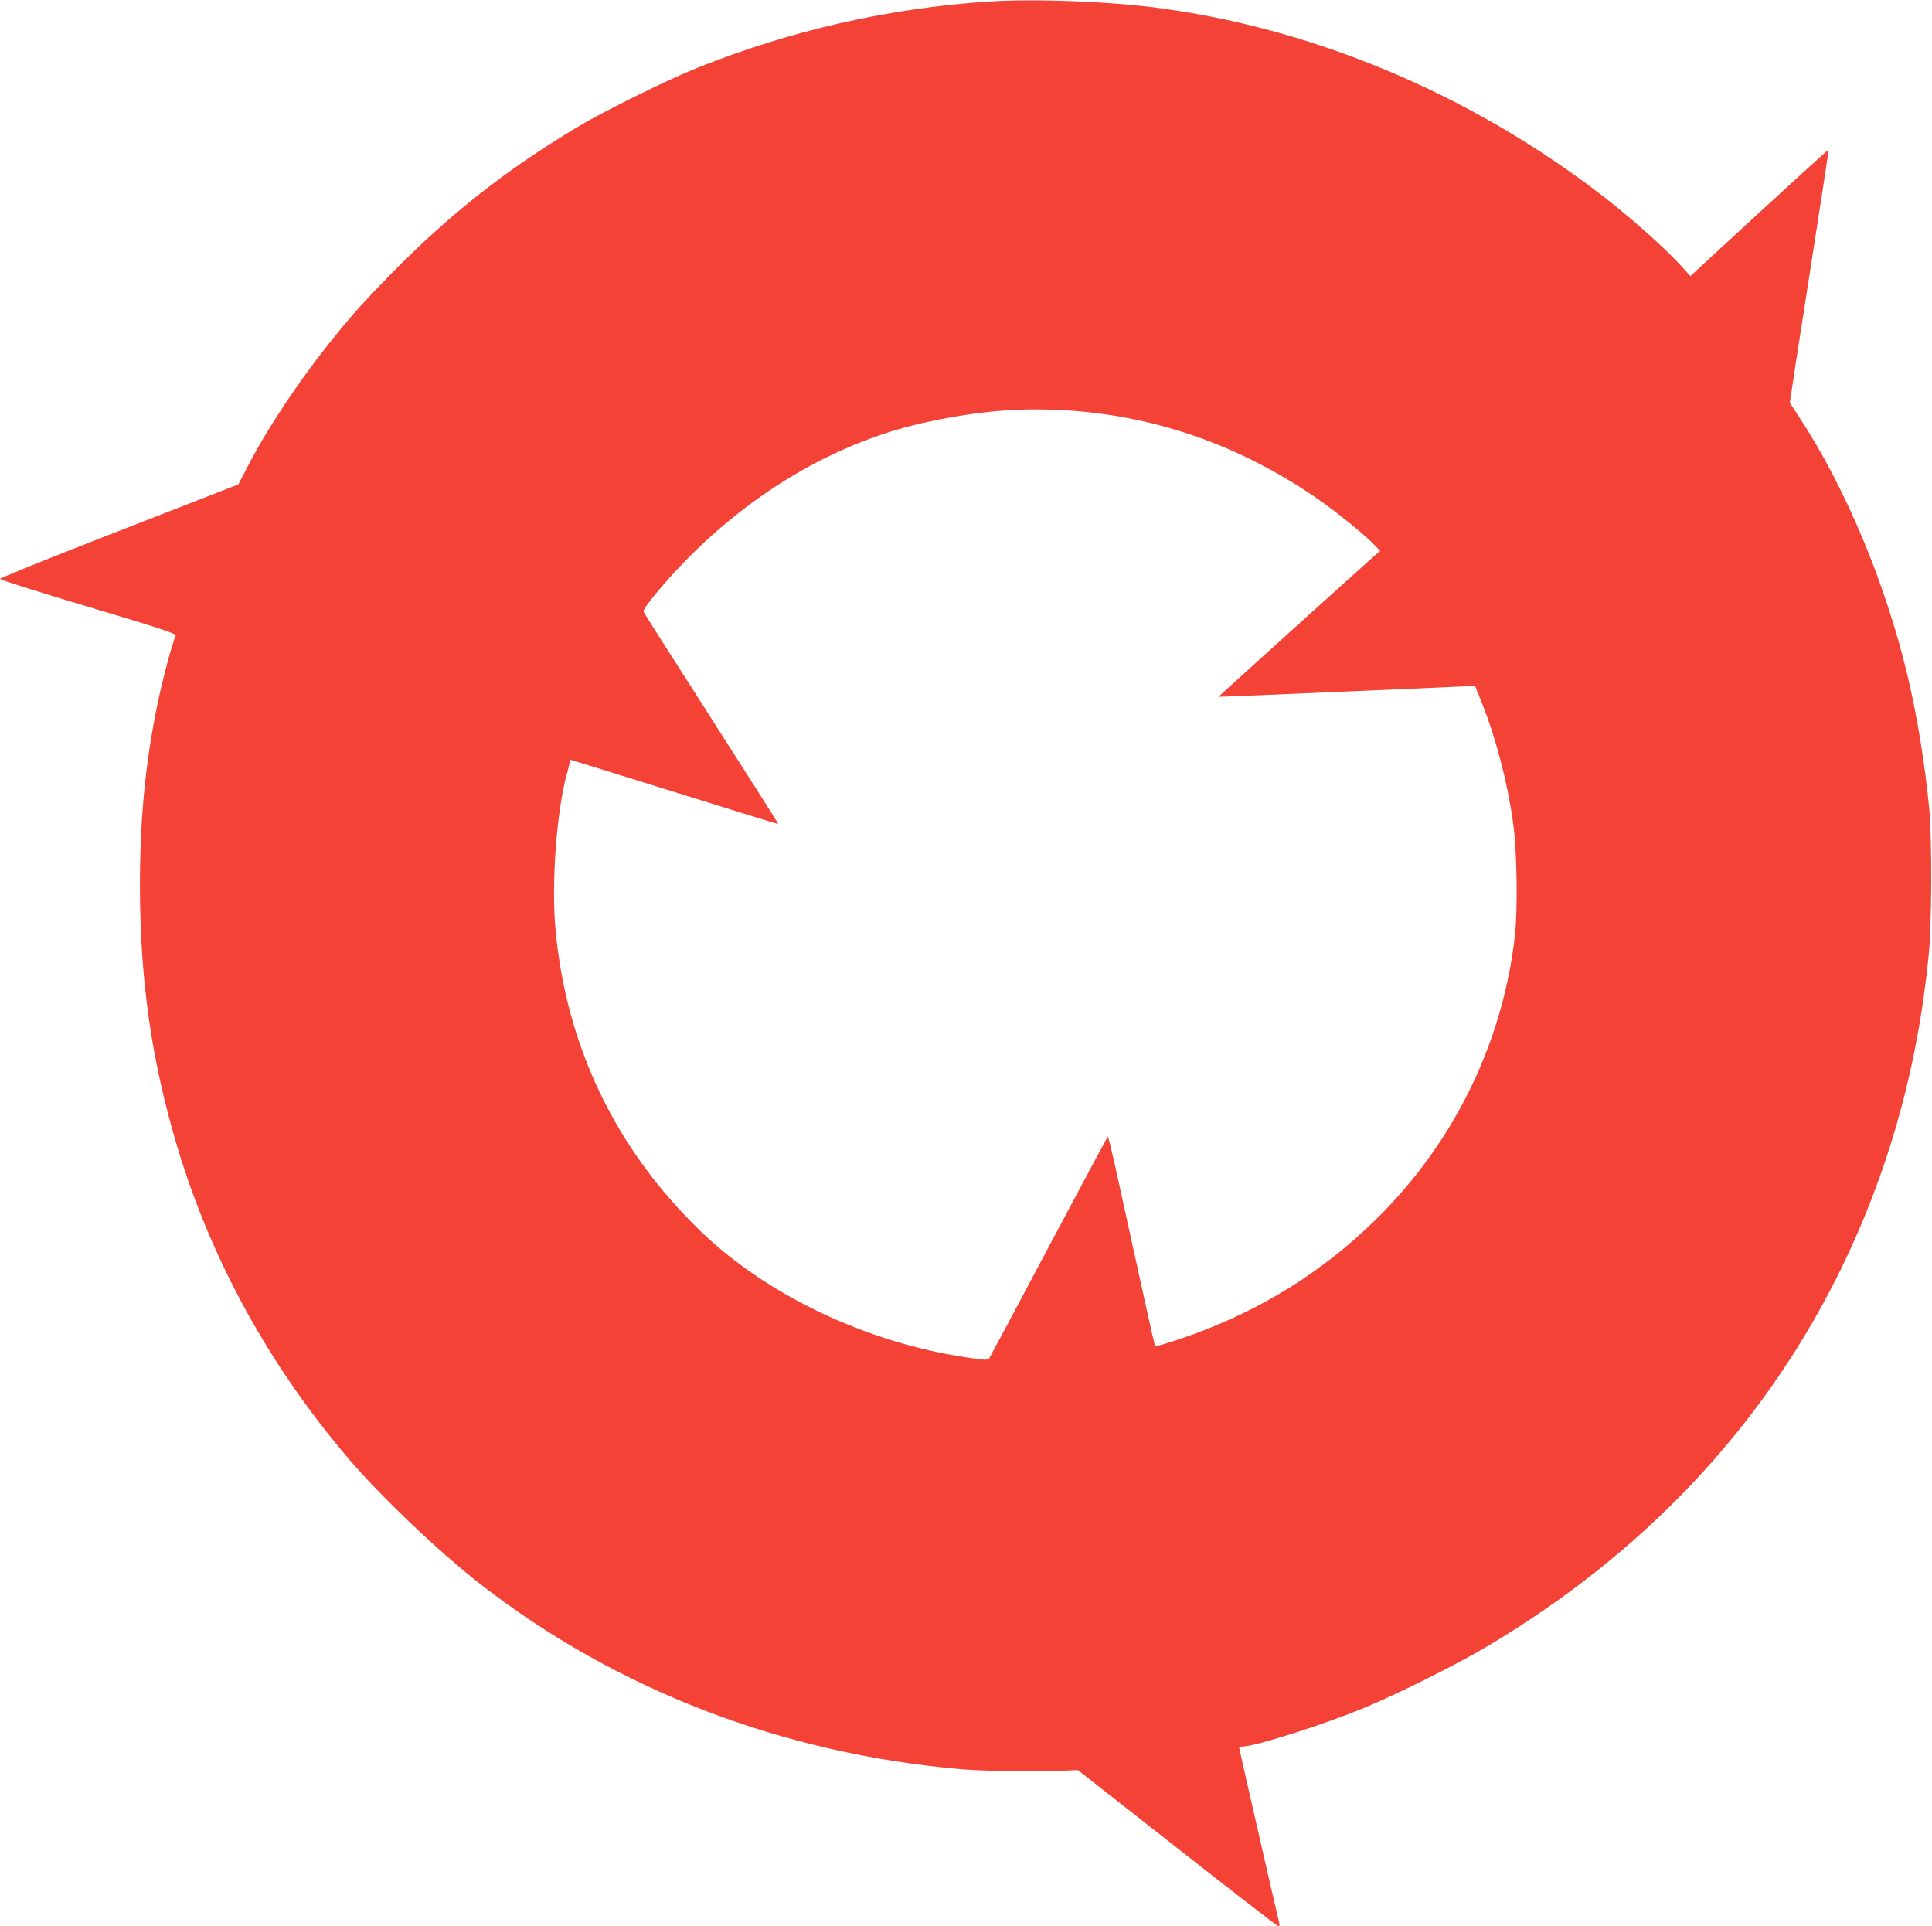
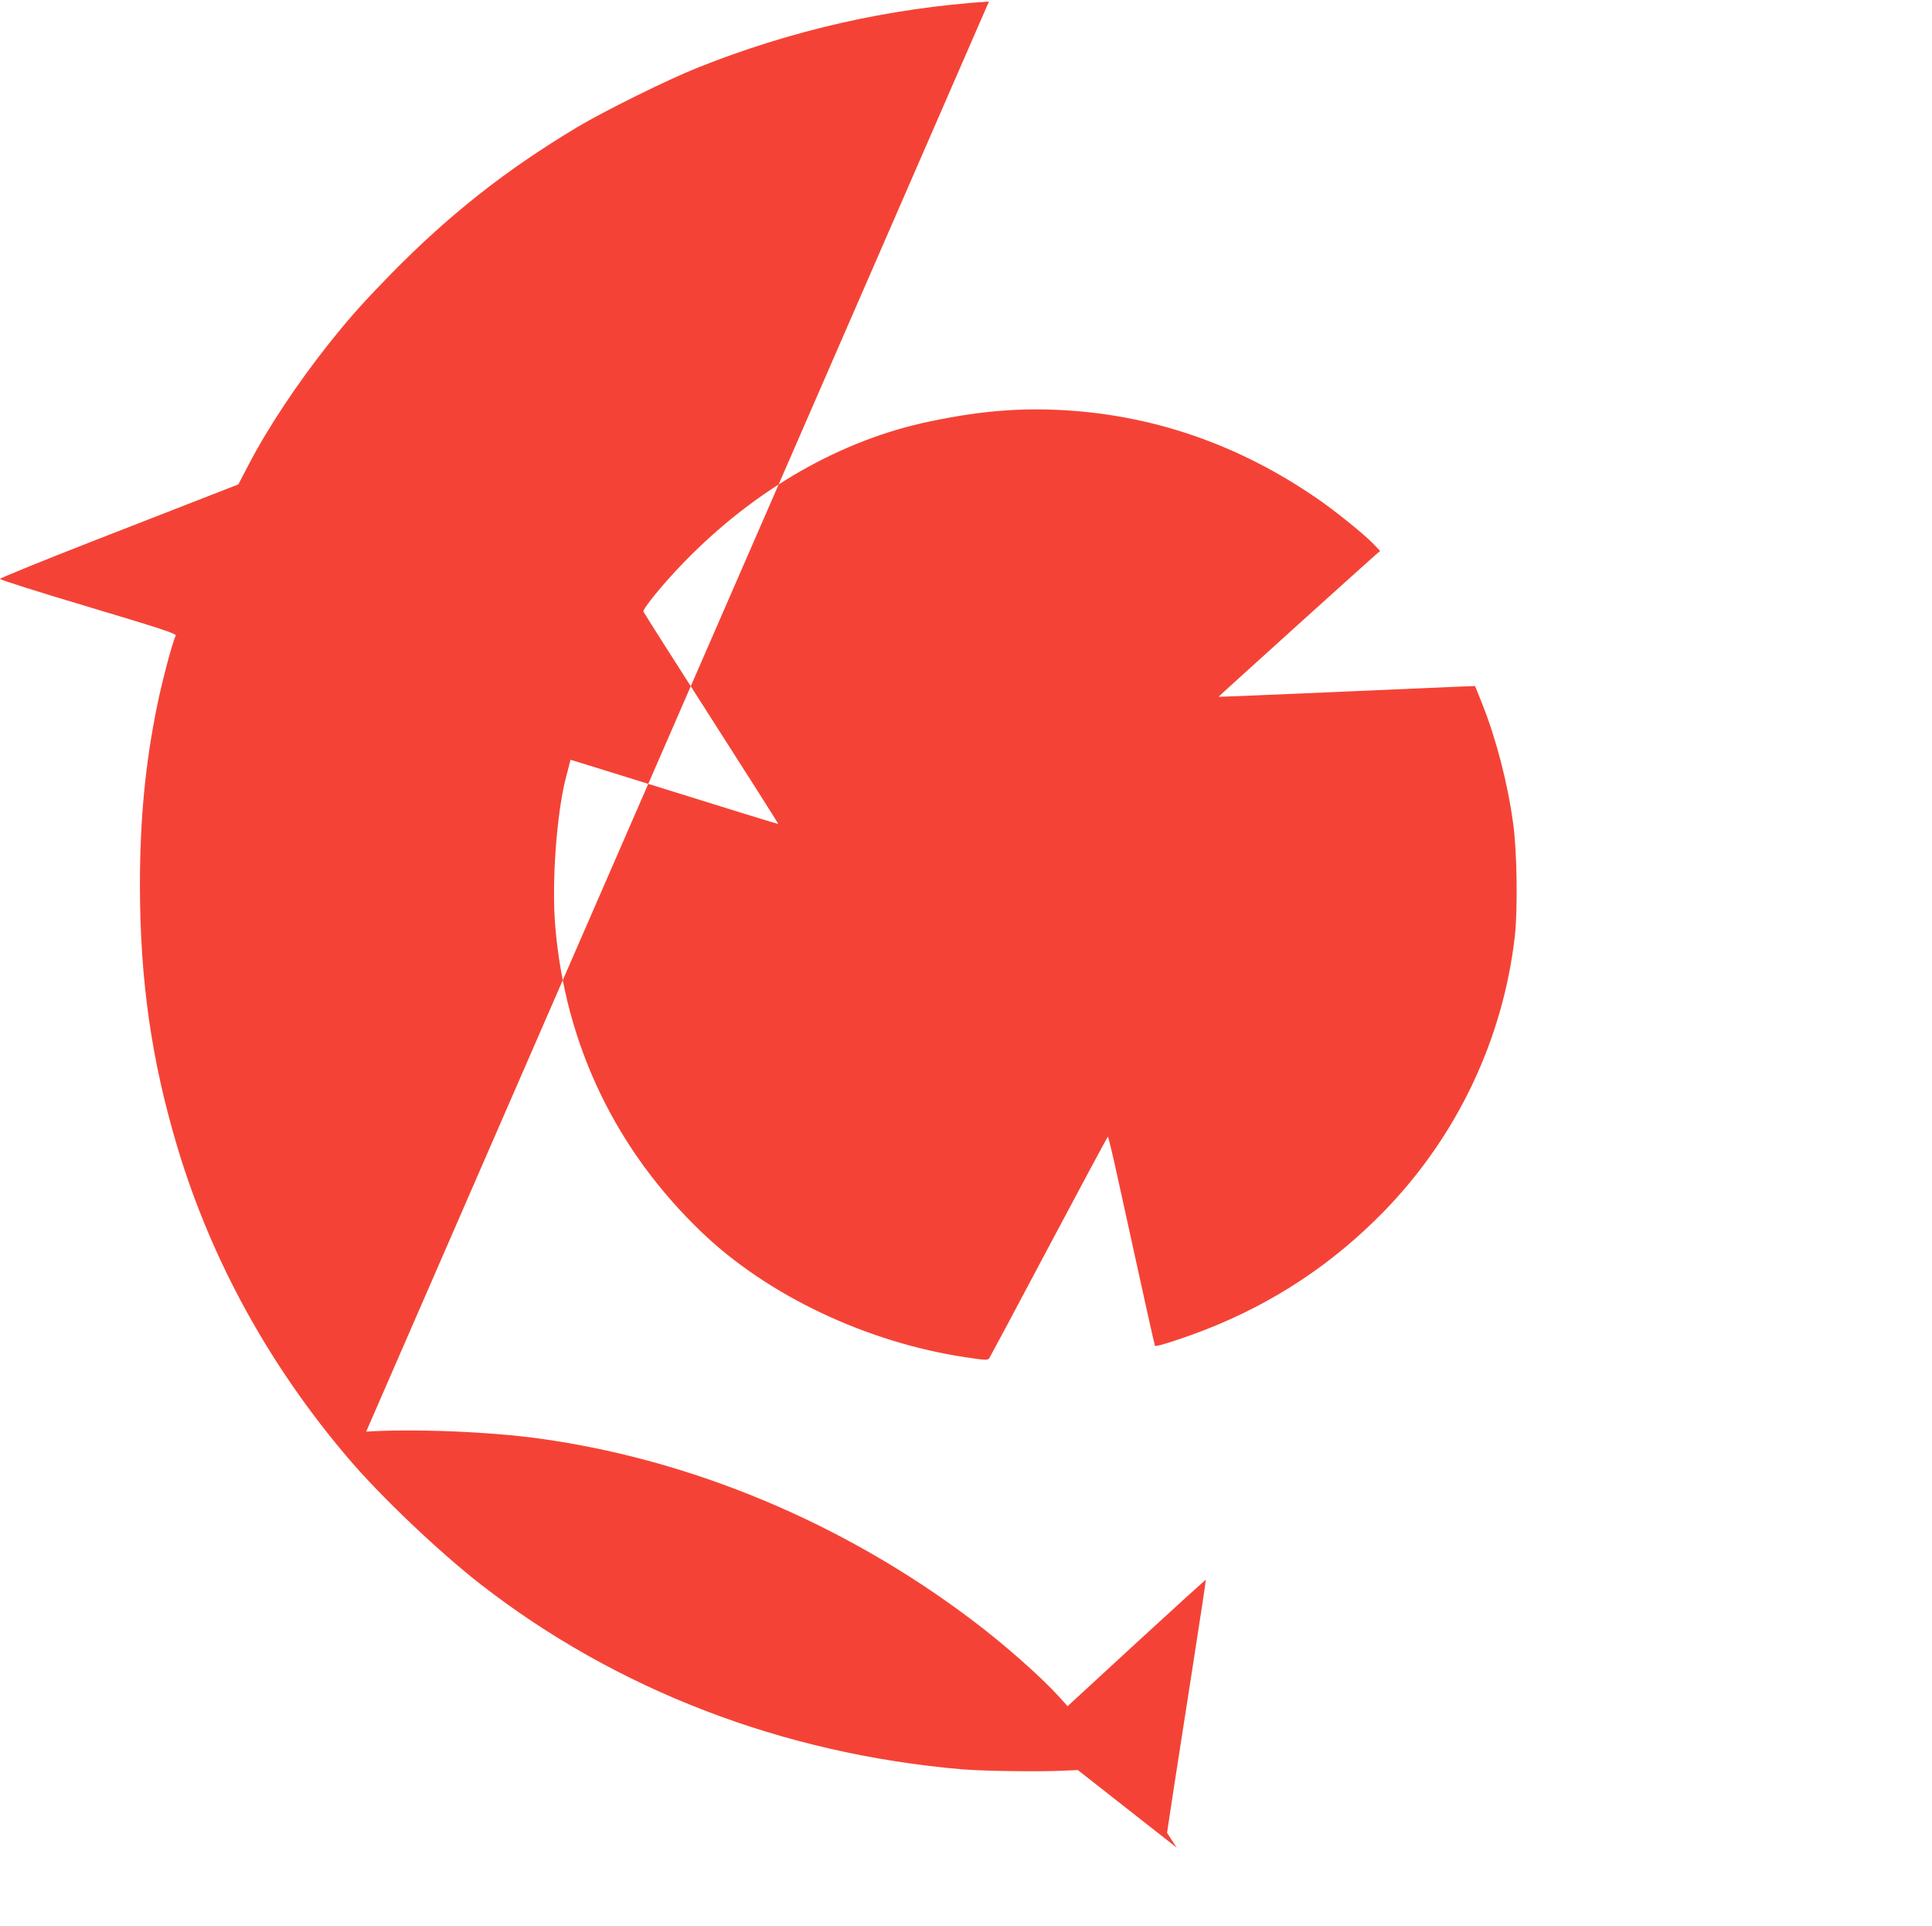
<svg xmlns="http://www.w3.org/2000/svg" version="1.0" width="1280pt" height="1276pt" viewBox="0 0 1280 1276" preserveAspectRatio="xMidYMid meet">
  <g transform="translate(0,1276) scale(0.1,-0.1)" fill="#f44336" stroke="none">
-     <path d="M6552 12750 c-665 -44 -1309 -190 -1934 -440 -197 -79 -614 -285 -793 -392 -472 -283 -841 -573 -1231 -969 -190 -195 -269 -283 -413 -463 -208 -261 -409 -564 -533 -803 l-69 -132 -177 -69 c-97 -38 -453 -177 -790 -308 -336 -131 -612 -244 -612 -249 0 -6 263 -89 585 -185 478 -143 584 -178 579 -190 -25 -57 -91 -307 -124 -470 -78 -383 -113 -752 -113 -1190 1 -628 77 -1158 249 -1732 225 -748 609 -1447 1135 -2063 215 -252 599 -617 874 -831 900 -700 2002 -1123 3188 -1225 144 -12 515 -17 675 -9 l93 4 655 -514 c360 -283 661 -516 670 -518 11 -3 13 2 9 20 -35 147 -265 1152 -265 1159 0 5 10 9 23 9 81 0 537 145 802 255 222 91 628 294 826 413 1025 611 1806 1438 2310 2443 329 658 529 1355 606 2119 22 219 24 763 5 980 -27 288 -79 609 -143 880 -146 614 -410 1246 -717 1714 l-64 98 41 272 c23 149 82 525 130 836 49 311 87 567 86 568 -2 2 -209 -186 -460 -417 l-456 -420 -51 57 c-126 139 -370 355 -593 522 -847 637 -1847 1055 -2855 1194 -330 46 -840 66 -1148 46z m538 -2710 c583 -41 1128 -234 1630 -578 119 -81 309 -234 375 -301 l49 -51 -32 -27 c-70 -61 -1041 -938 -1039 -939 1 -1 342 13 757 31 415 18 797 35 849 37 l94 3 48 -120 c91 -229 168 -523 204 -790 26 -182 31 -576 11 -749 -79 -684 -383 -1323 -866 -1820 -338 -347 -731 -608 -1185 -785 -149 -58 -325 -115 -333 -107 -3 4 -79 347 -248 1119 -32 147 -61 267 -64 267 -3 -1 -178 -327 -390 -726 -212 -400 -390 -733 -396 -742 -10 -14 -26 -13 -159 7 -652 98 -1307 408 -1744 826 -571 546 -905 1241 -972 2025 -25 291 8 747 71 992 6 21 15 55 20 77 l10 38 223 -69 c915 -285 1150 -358 1153 -356 1 2 -198 316 -443 698 -245 382 -447 701 -450 708 -7 17 131 186 272 331 468 481 1038 807 1625 929 347 73 619 93 930 72z" />
+     <path d="M6552 12750 c-665 -44 -1309 -190 -1934 -440 -197 -79 -614 -285 -793 -392 -472 -283 -841 -573 -1231 -969 -190 -195 -269 -283 -413 -463 -208 -261 -409 -564 -533 -803 l-69 -132 -177 -69 c-97 -38 -453 -177 -790 -308 -336 -131 -612 -244 -612 -249 0 -6 263 -89 585 -185 478 -143 584 -178 579 -190 -25 -57 -91 -307 -124 -470 -78 -383 -113 -752 -113 -1190 1 -628 77 -1158 249 -1732 225 -748 609 -1447 1135 -2063 215 -252 599 -617 874 -831 900 -700 2002 -1123 3188 -1225 144 -12 515 -17 675 -9 l93 4 655 -514 l-64 98 41 272 c23 149 82 525 130 836 49 311 87 567 86 568 -2 2 -209 -186 -460 -417 l-456 -420 -51 57 c-126 139 -370 355 -593 522 -847 637 -1847 1055 -2855 1194 -330 46 -840 66 -1148 46z m538 -2710 c583 -41 1128 -234 1630 -578 119 -81 309 -234 375 -301 l49 -51 -32 -27 c-70 -61 -1041 -938 -1039 -939 1 -1 342 13 757 31 415 18 797 35 849 37 l94 3 48 -120 c91 -229 168 -523 204 -790 26 -182 31 -576 11 -749 -79 -684 -383 -1323 -866 -1820 -338 -347 -731 -608 -1185 -785 -149 -58 -325 -115 -333 -107 -3 4 -79 347 -248 1119 -32 147 -61 267 -64 267 -3 -1 -178 -327 -390 -726 -212 -400 -390 -733 -396 -742 -10 -14 -26 -13 -159 7 -652 98 -1307 408 -1744 826 -571 546 -905 1241 -972 2025 -25 291 8 747 71 992 6 21 15 55 20 77 l10 38 223 -69 c915 -285 1150 -358 1153 -356 1 2 -198 316 -443 698 -245 382 -447 701 -450 708 -7 17 131 186 272 331 468 481 1038 807 1625 929 347 73 619 93 930 72z" />
  </g>
</svg>